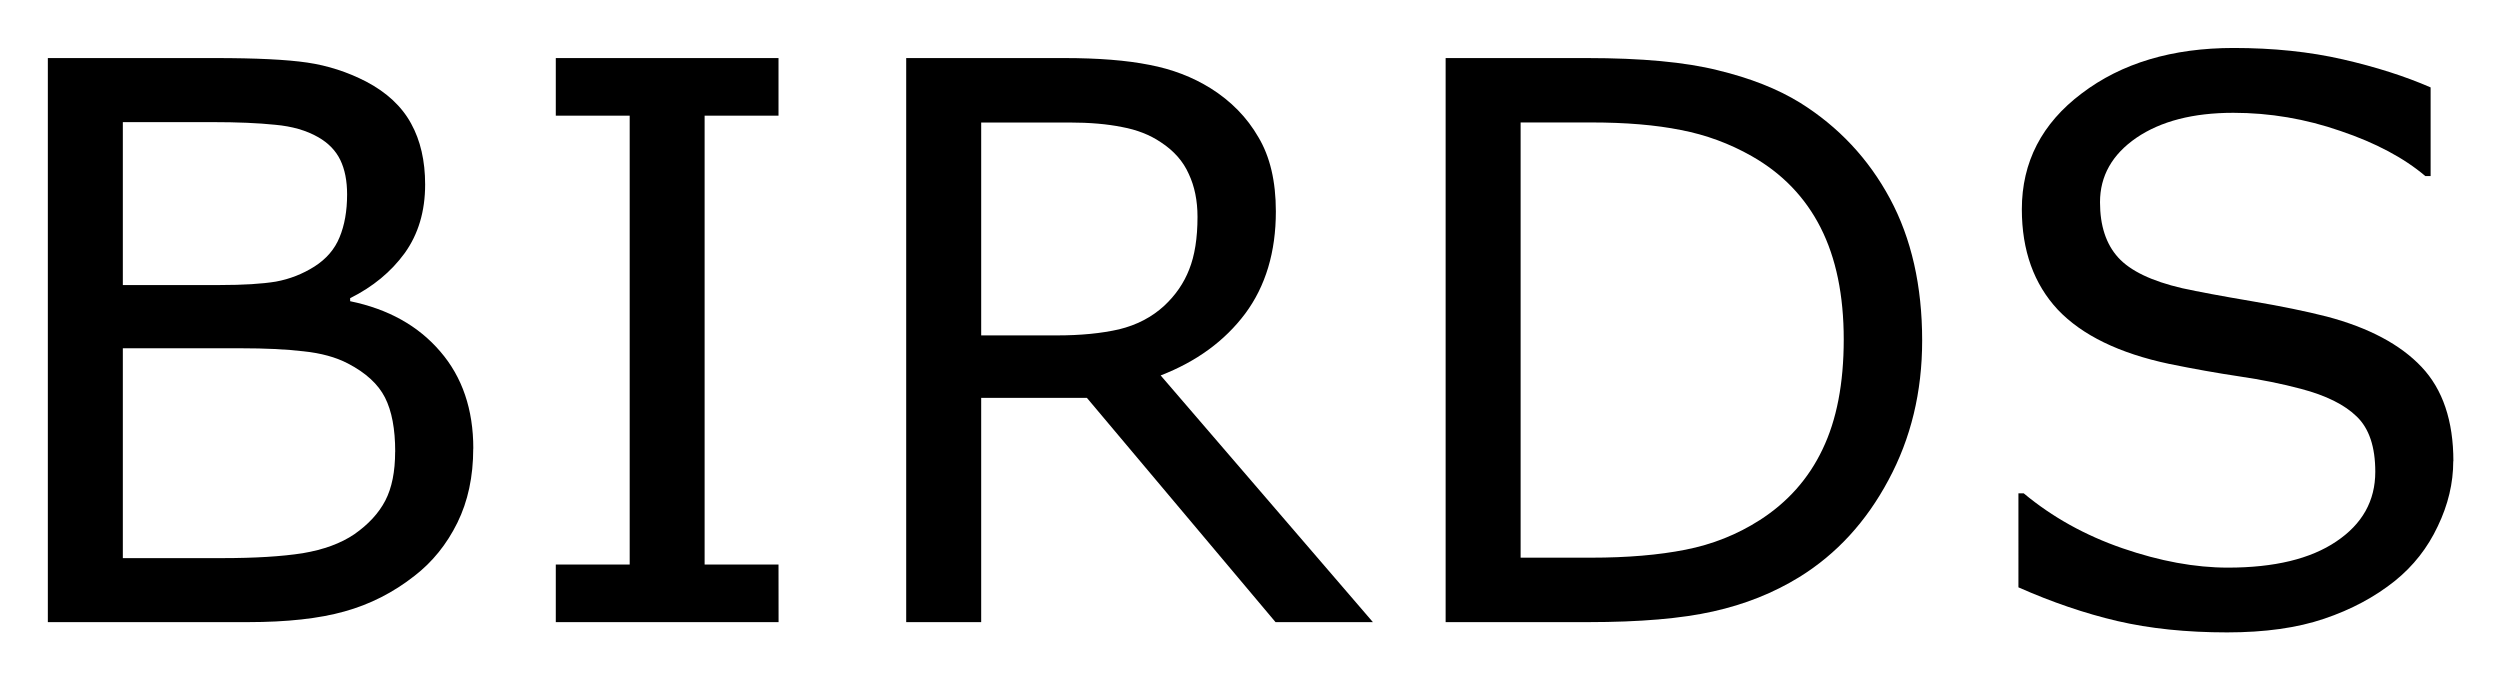
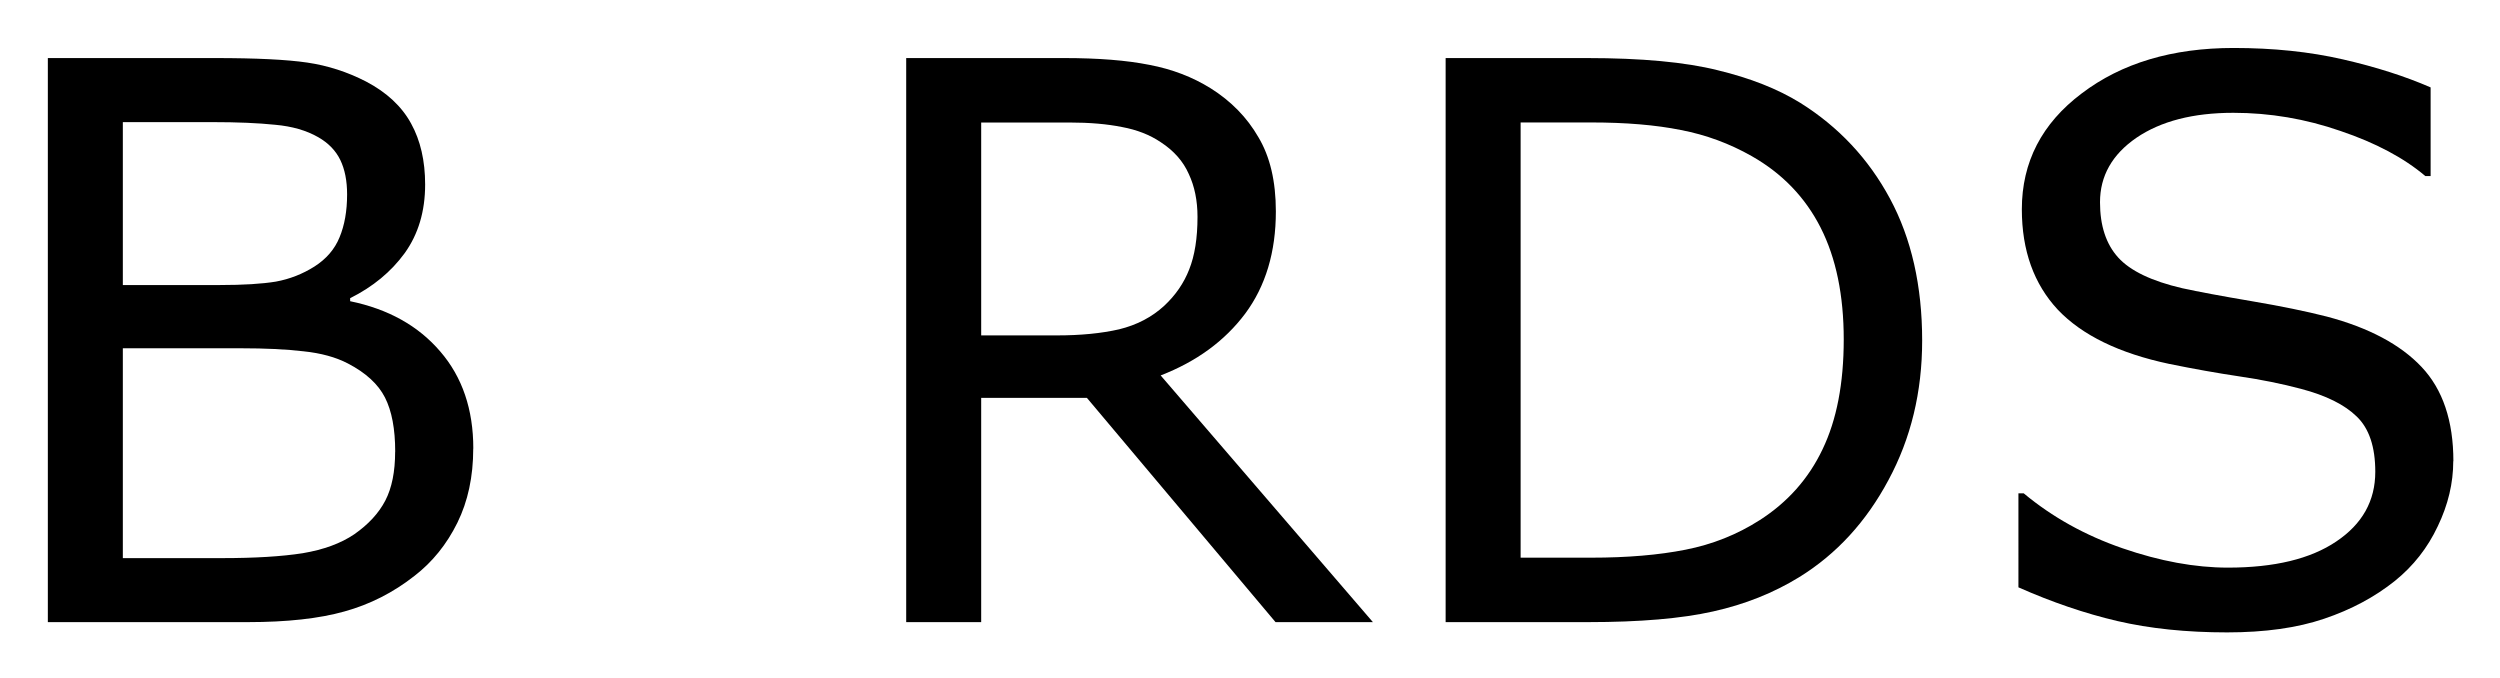
<svg xmlns="http://www.w3.org/2000/svg" role="img" viewBox="-0.74 -0.74 38.67 10.49">
  <title>BIRDS logo</title>
  <g transform="translate(-1.172 8.883)">
    <path d="M7.752-2.684q0 .65-.246 1.148-.246.498-.662.82-.492.387-1.084.551Q5.174 0 4.266 0H1.172v-8.725h2.584q.955 0 1.43.07.475.07.908.293.48.252.697.65.217.393.217.943 0 .621-.316 1.061-.316.434-.844.697v.047q.885.182 1.395.779.51.592.51 1.5zM5.801-6.615q0-.316-.105-.533-.105-.217-.34-.352-.275-.158-.668-.193-.393-.041-.973-.041h-1.383v2.52h1.5q.545 0 .867-.053.322-.059.598-.234.275-.176.387-.451.117-.281.117-.662zm.744 3.979q0-.527-.158-.838t-.574-.527q-.281-.146-.686-.188-.398-.047-.973-.047H2.332v3.246H3.867q.762 0 1.248-.076.486-.082.797-.293.328-.229.48-.521.152-.293.152-.756z" />
-     <path d="M12.475 0H9.029v-.891h1.143v-6.943H9.029v-.891h3.445v.891h-1.143v6.943h1.143z" />
    <path d="M21.668 0H20.162l-2.918-3.469h-1.635V0h-1.16v-8.725h2.443q.791 0 1.318.105.527.1.949.363.475.299.738.756.27.451.27 1.148 0 .943-.475 1.582-.475.633-1.307.955zm-2.713-6.27q0-.375-.135-.662-.129-.293-.434-.492-.252-.17-.598-.234-.346-.07-.814-.07h-1.365v3.293h1.172q.551 0 .961-.094.41-.1.697-.363.264-.246.387-.562.129-.322.129-.814z" />
    <path d="M30.164-4.354q0 1.189-.521 2.156-.516.967-1.377 1.5-.598.369-1.336.533Q26.197 0 24.996 0h-2.203v-8.725h2.18q1.277 0 2.027.188.756.182 1.277.504.891.557 1.389 1.482.498.926.498 2.197zm-1.213-.018q0-1.025-.357-1.729t-1.066-1.107q-.516-.293-1.096-.404-.58-.117-1.389-.117h-1.09v6.732h1.09q.838 0 1.459-.123.627-.123 1.148-.457.65-.416.973-1.096.328-.68.328-1.699z" />
    <path d="M38.379-2.49q0 .51-.24 1.008-.234.498-.662.844-.469.375-1.096.586-.621.211-1.5.211-.943 0-1.699-.176-.75-.176-1.529-.521V-1.992h.082q.662.551 1.529.85.867.299 1.629.299 1.078 0 1.676-.404.604-.404.604-1.078 0-.58-.287-.855-.281-.275-.861-.428-.439-.117-.955-.193-.51-.076-1.084-.193-1.16-.246-1.723-.838-.557-.598-.557-1.553 0-1.096.926-1.793.926-.703 2.35-.703.92 0 1.688.176.768.176 1.359.434v1.371h-.082q-.498-.422-1.312-.697-.809-.281-1.658-.281-.932 0-1.5.387-.562.387-.562.996 0 .545.281.855t.99.475q.375.082 1.066.199.691.117 1.172.24.973.258 1.465.779.492.521.492 1.459z" />
  </g>
</svg>